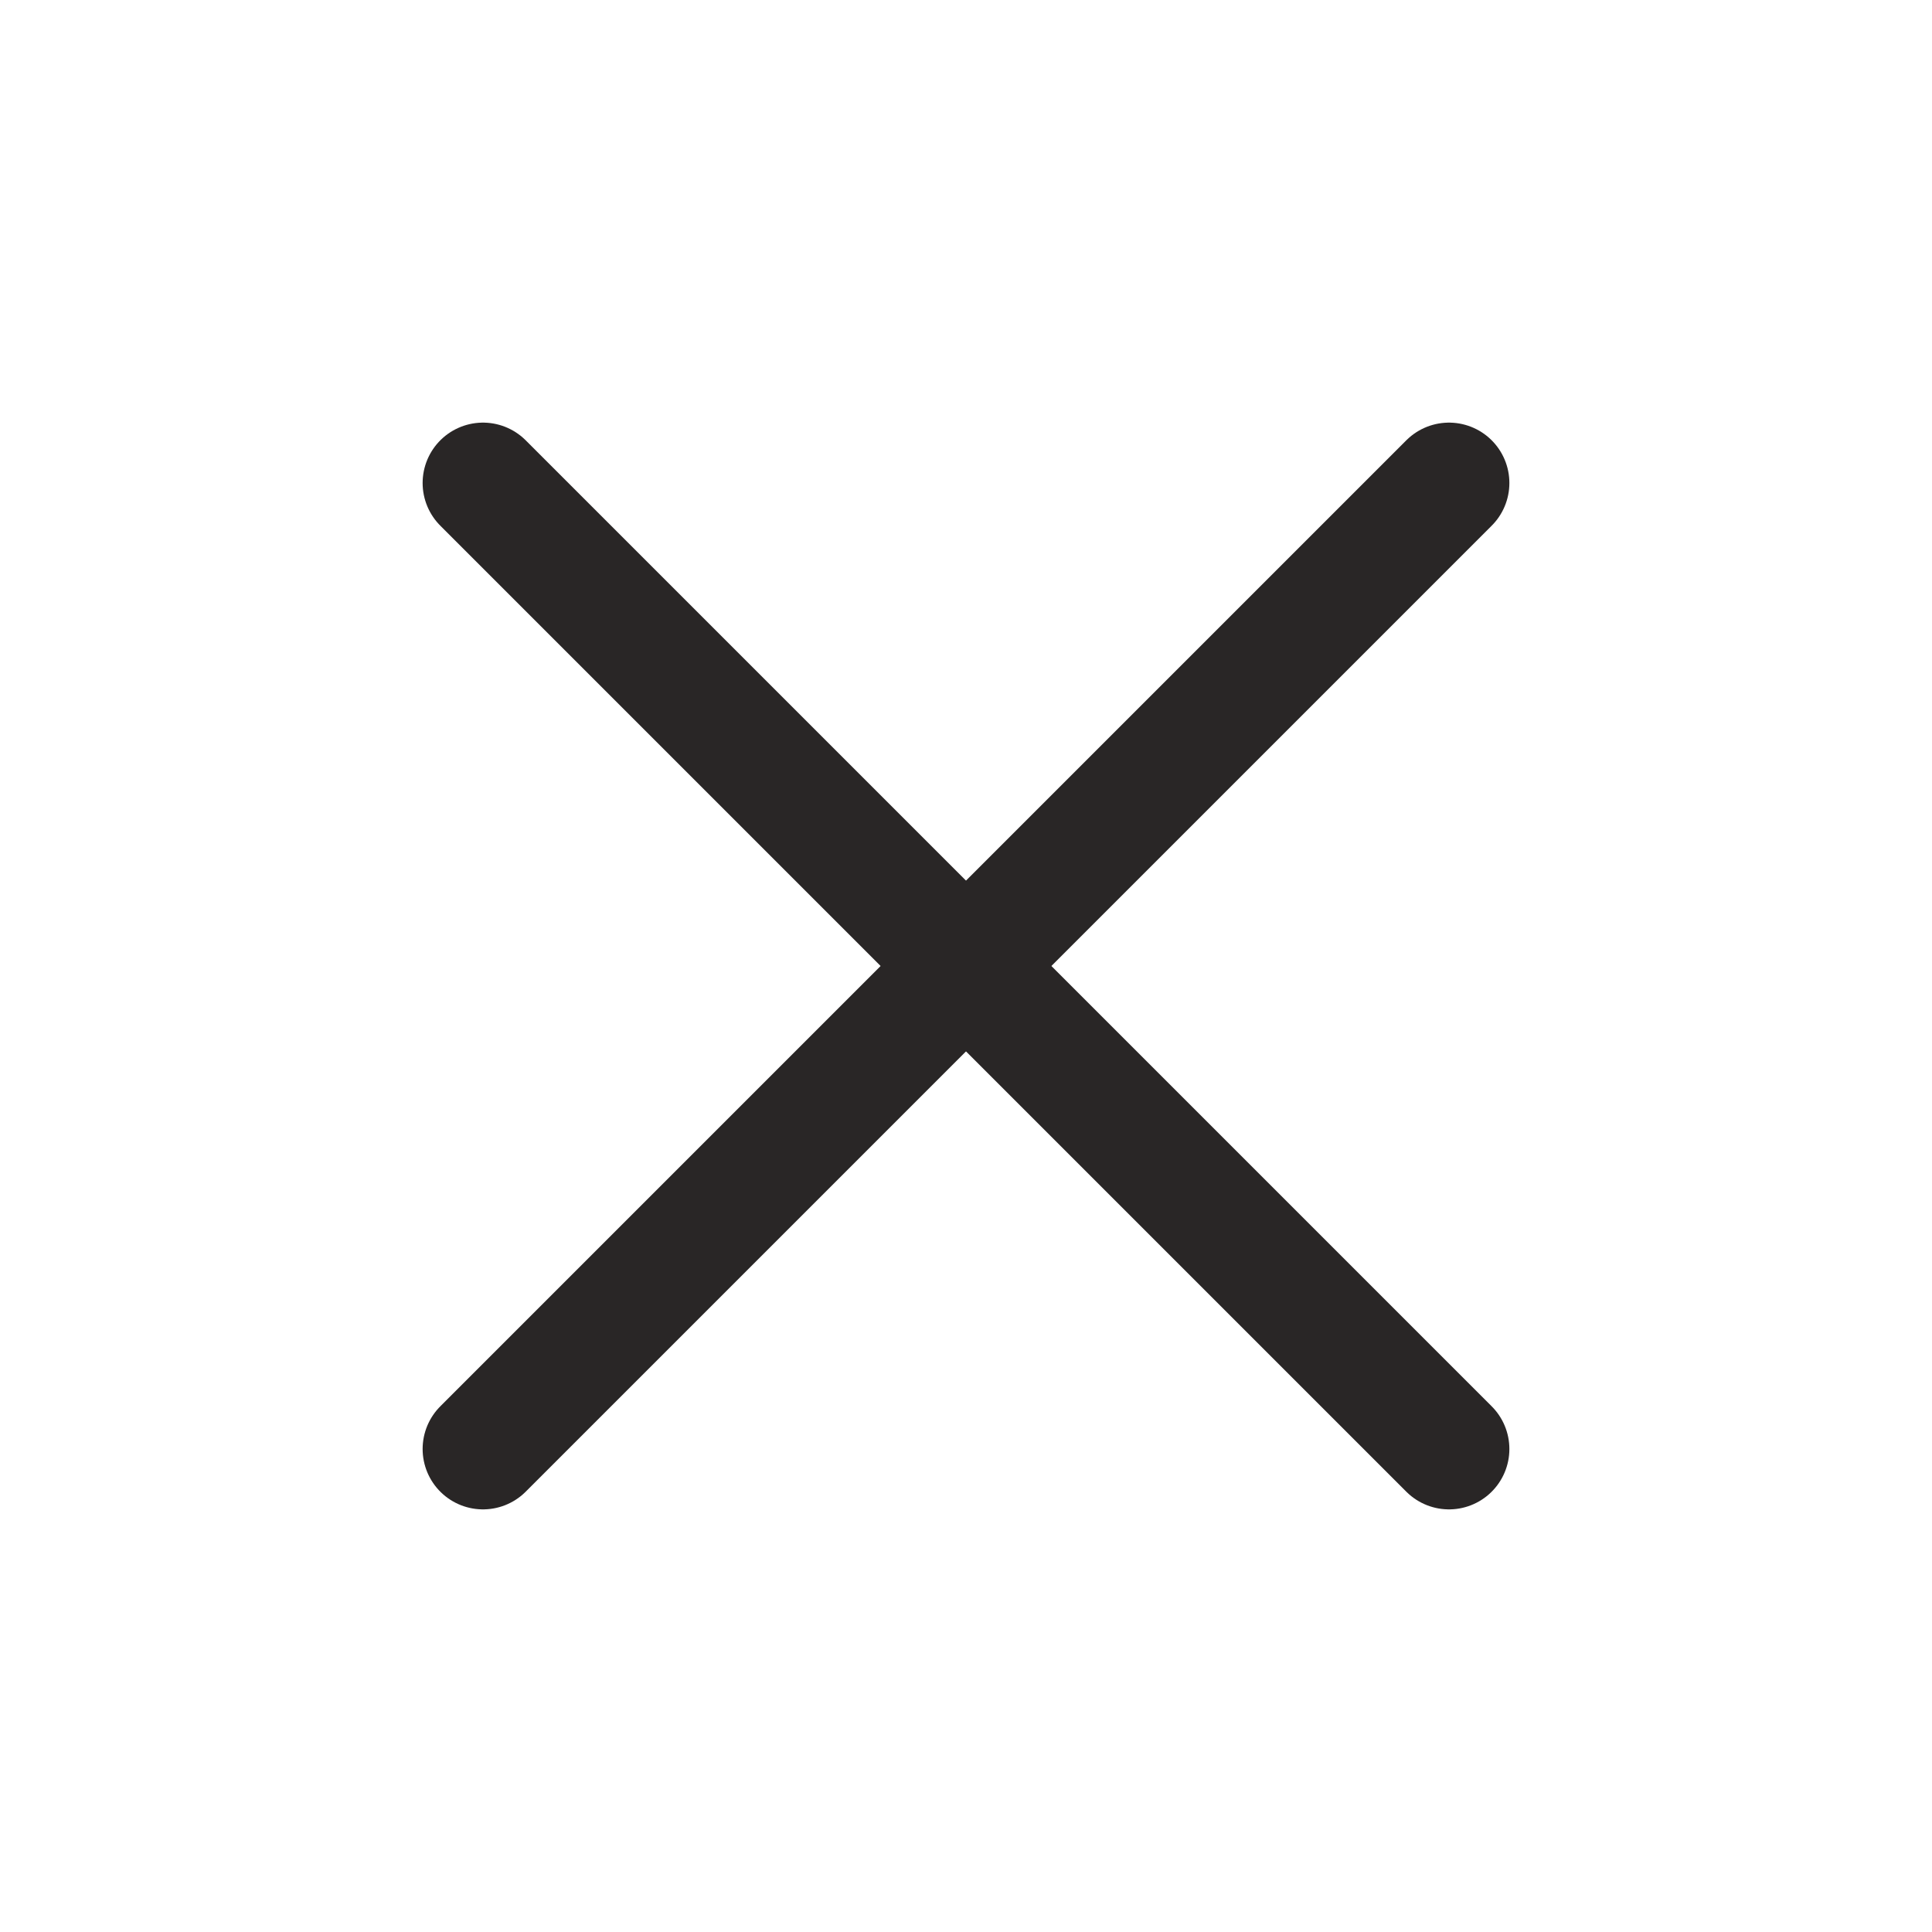
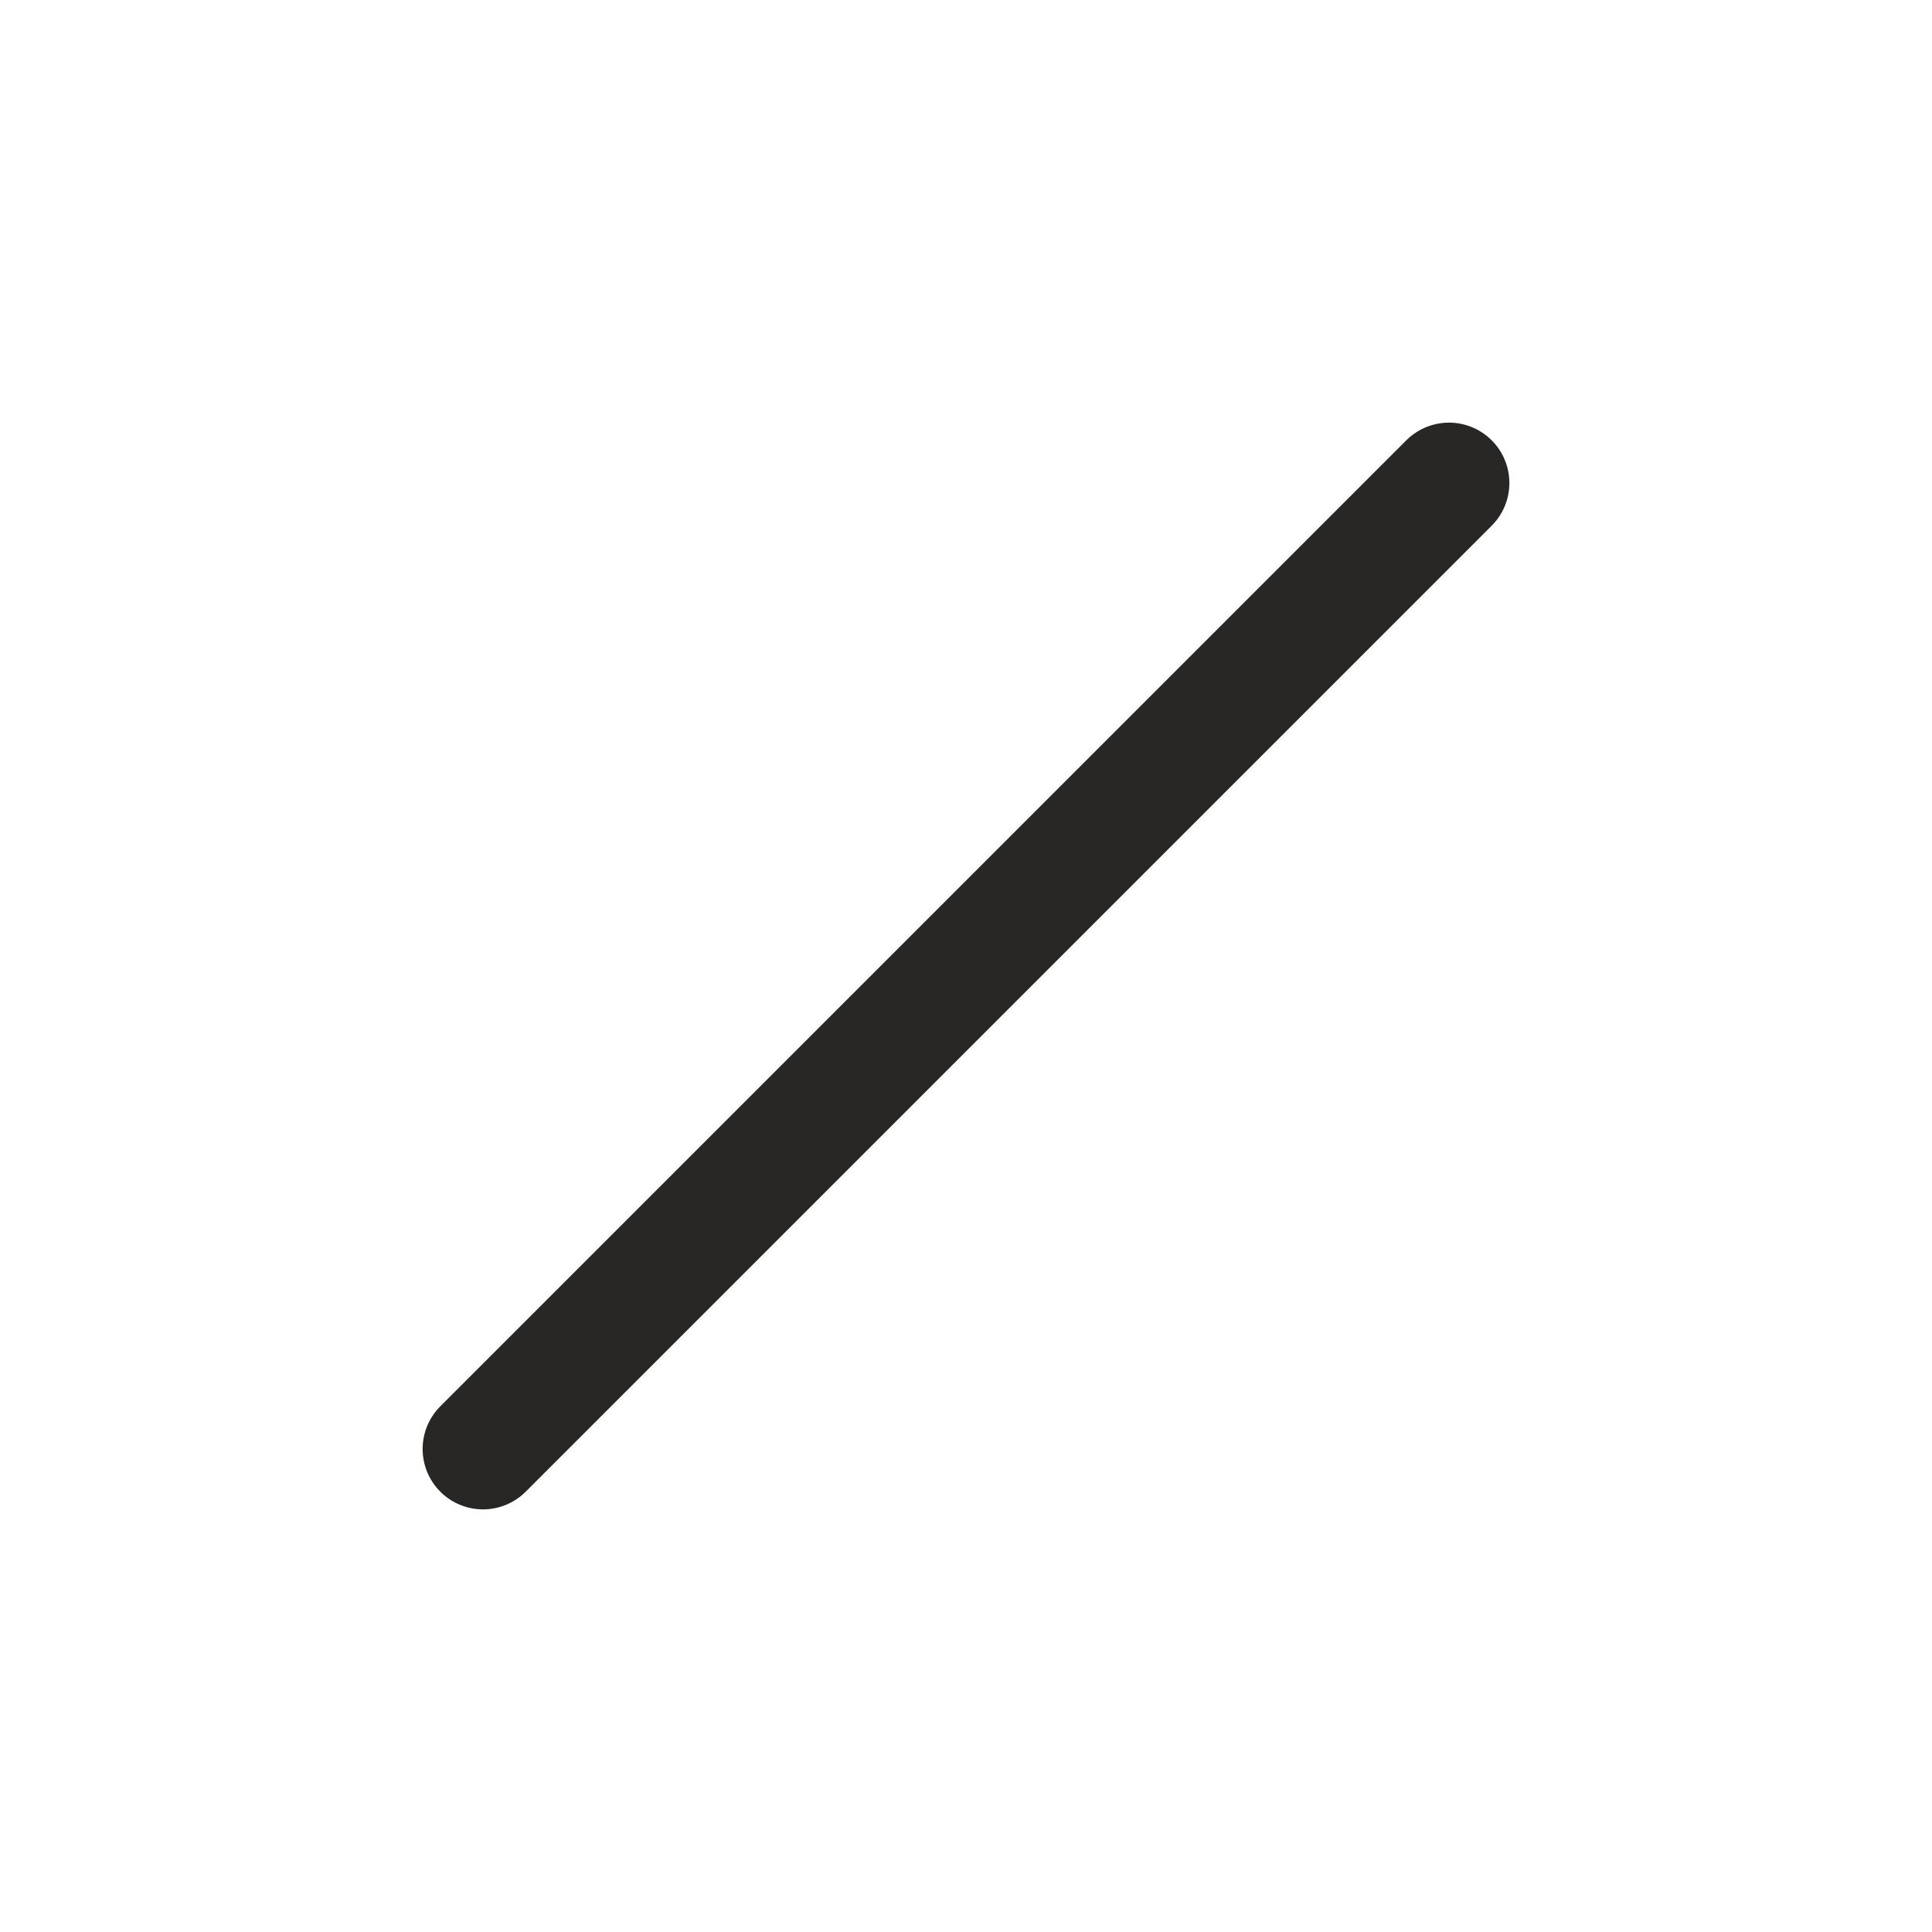
<svg xmlns="http://www.w3.org/2000/svg" width="24" height="24" viewBox="0 0 24 24" fill="none">
  <path d="M18 6L6 18" stroke="#292626" stroke-width="1.5" stroke-linecap="round" />
-   <path d="M18 18L6 6" stroke="#292626" stroke-width="1.5" stroke-linecap="round" />
</svg>